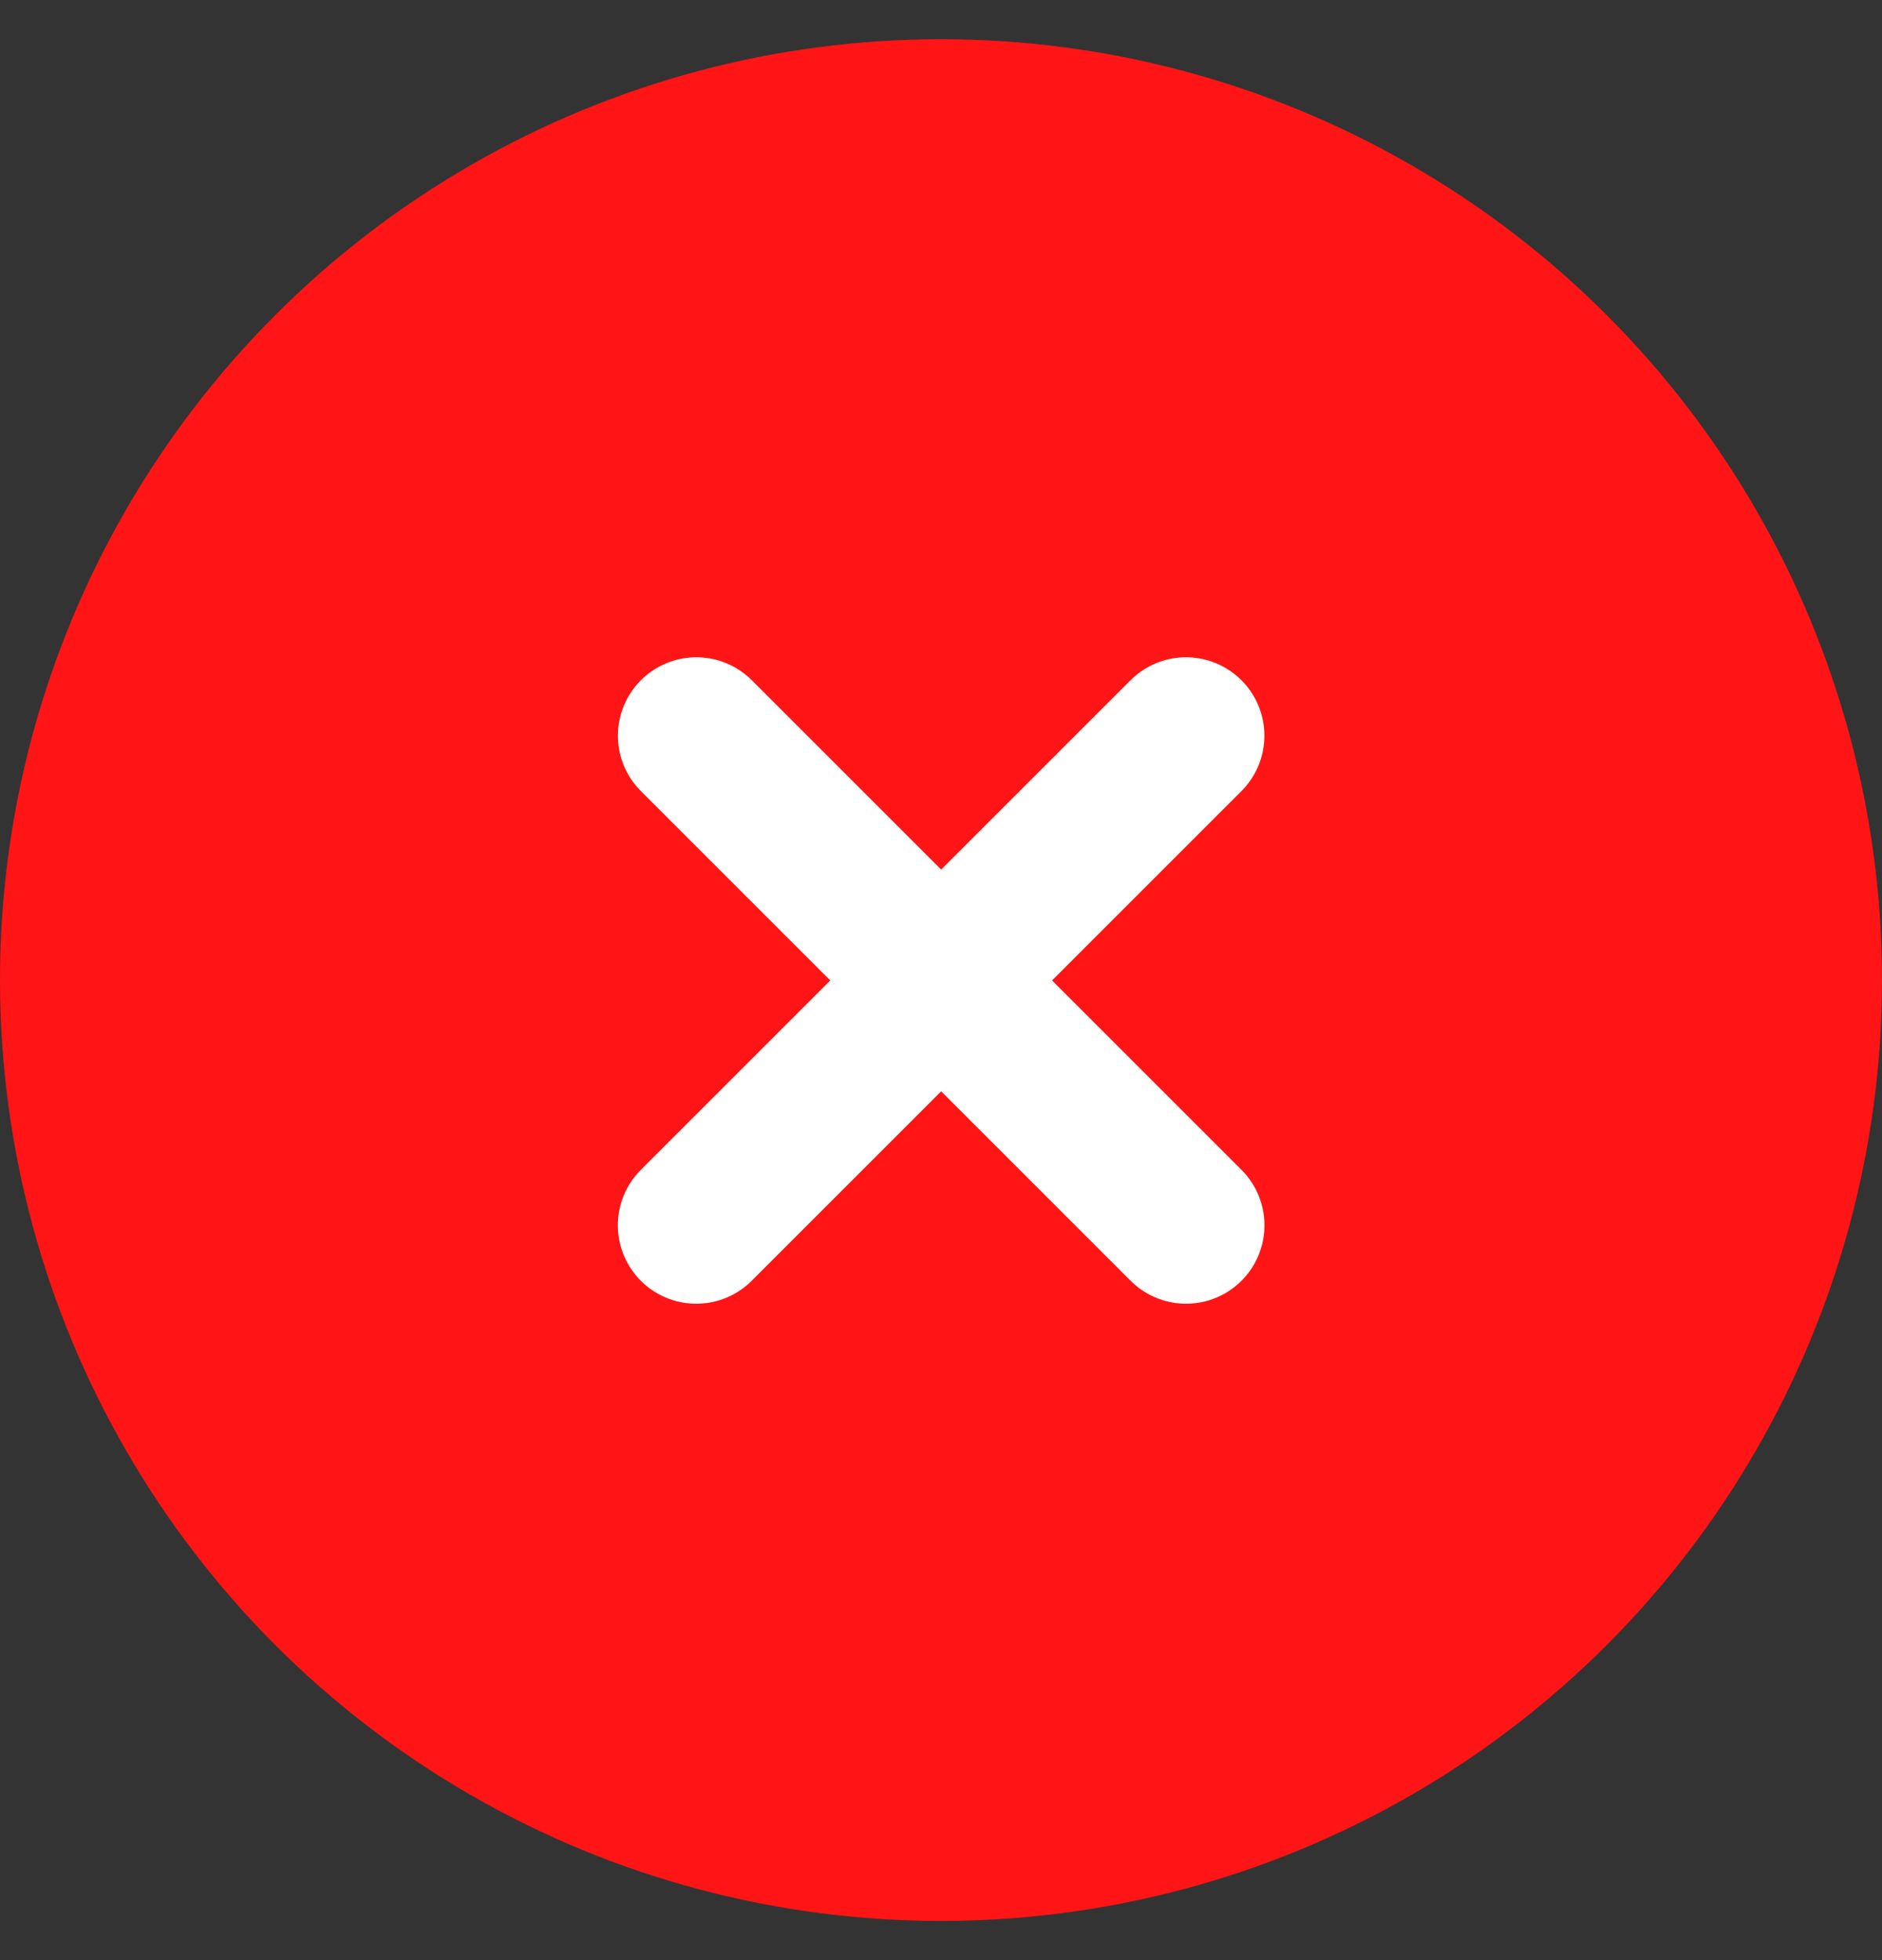
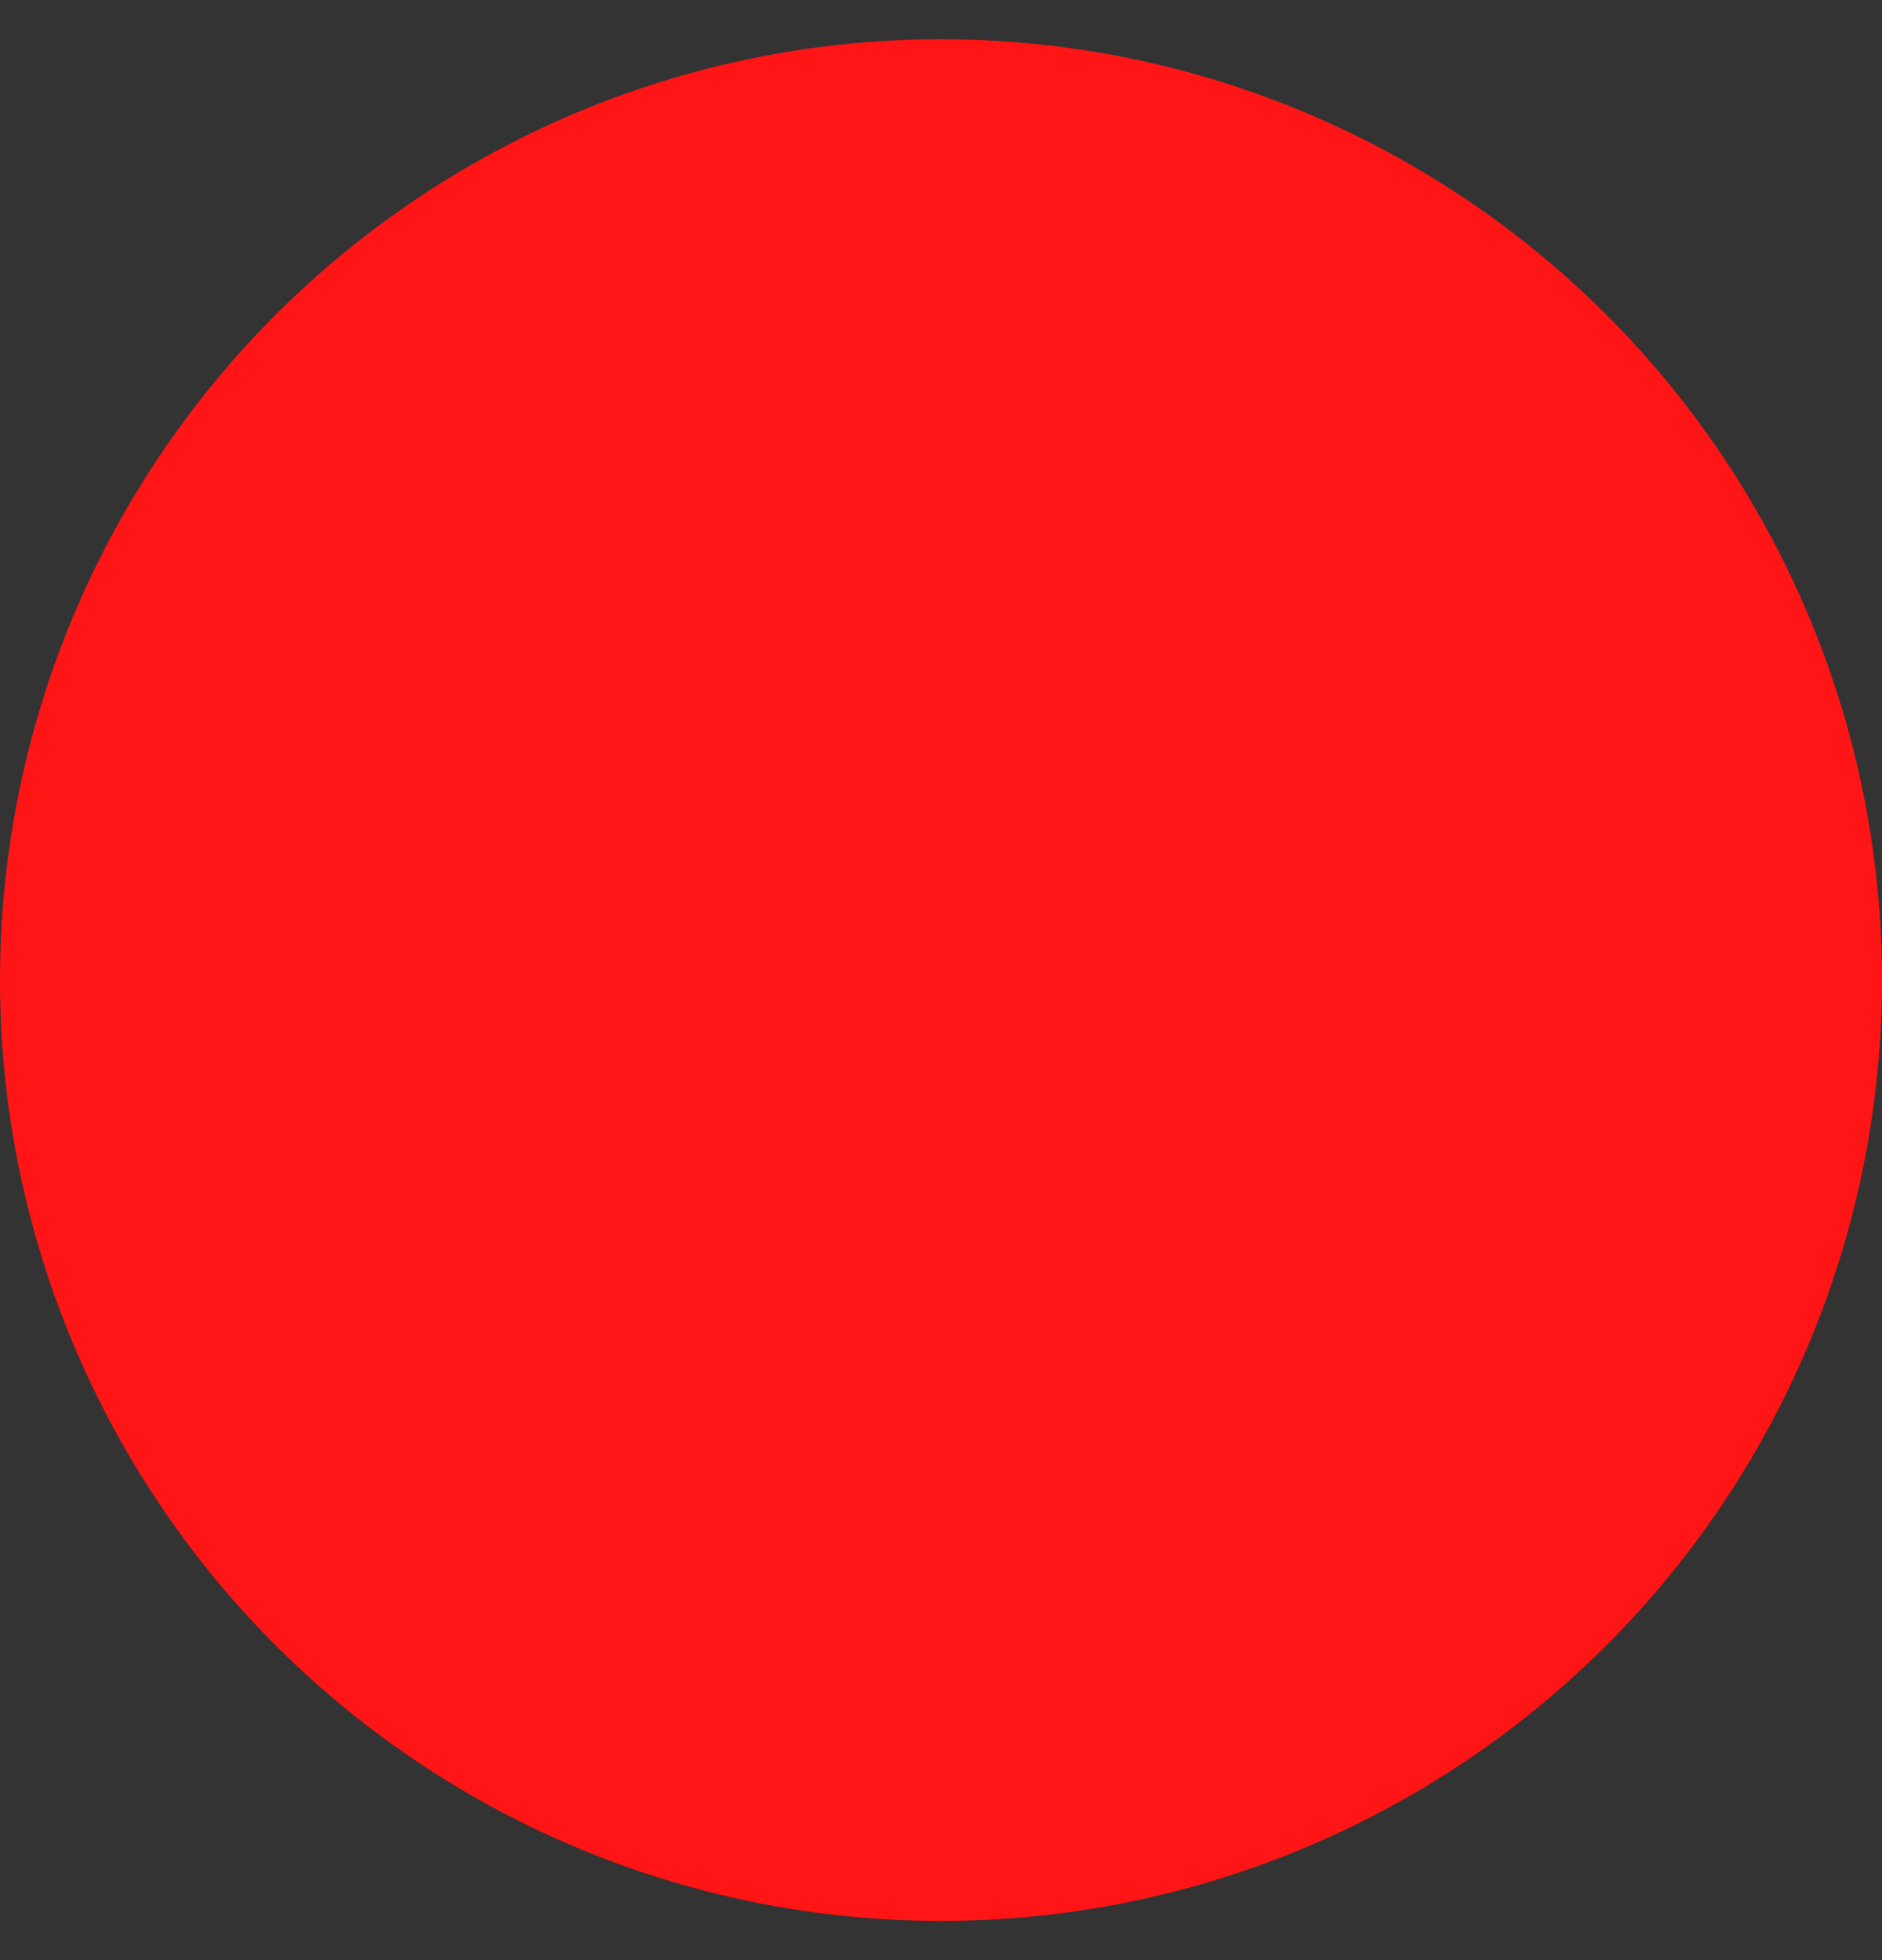
<svg xmlns="http://www.w3.org/2000/svg" width="24" height="25" viewBox="0 0 24 25" fill="none">
  <rect x="0" y="0" width="24" height="25" fill="#333333" stroke="none" />
  <g id="Group 266">
    <circle id="Ellipse 889" cx="12" cy="12.5" r="12" fill="#FF1515" />
    <g id="Group 267">
-       <path id="Vector 2849" d="M8.879 15.628L15.124 9.383" stroke="white" stroke-width="2" stroke-linecap="round" />
-       <path id="Vector 2850" d="M8.88 9.383L15.125 15.628" stroke="white" stroke-width="2" stroke-linecap="round" />
-     </g>
+       </g>
  </g>
</svg>